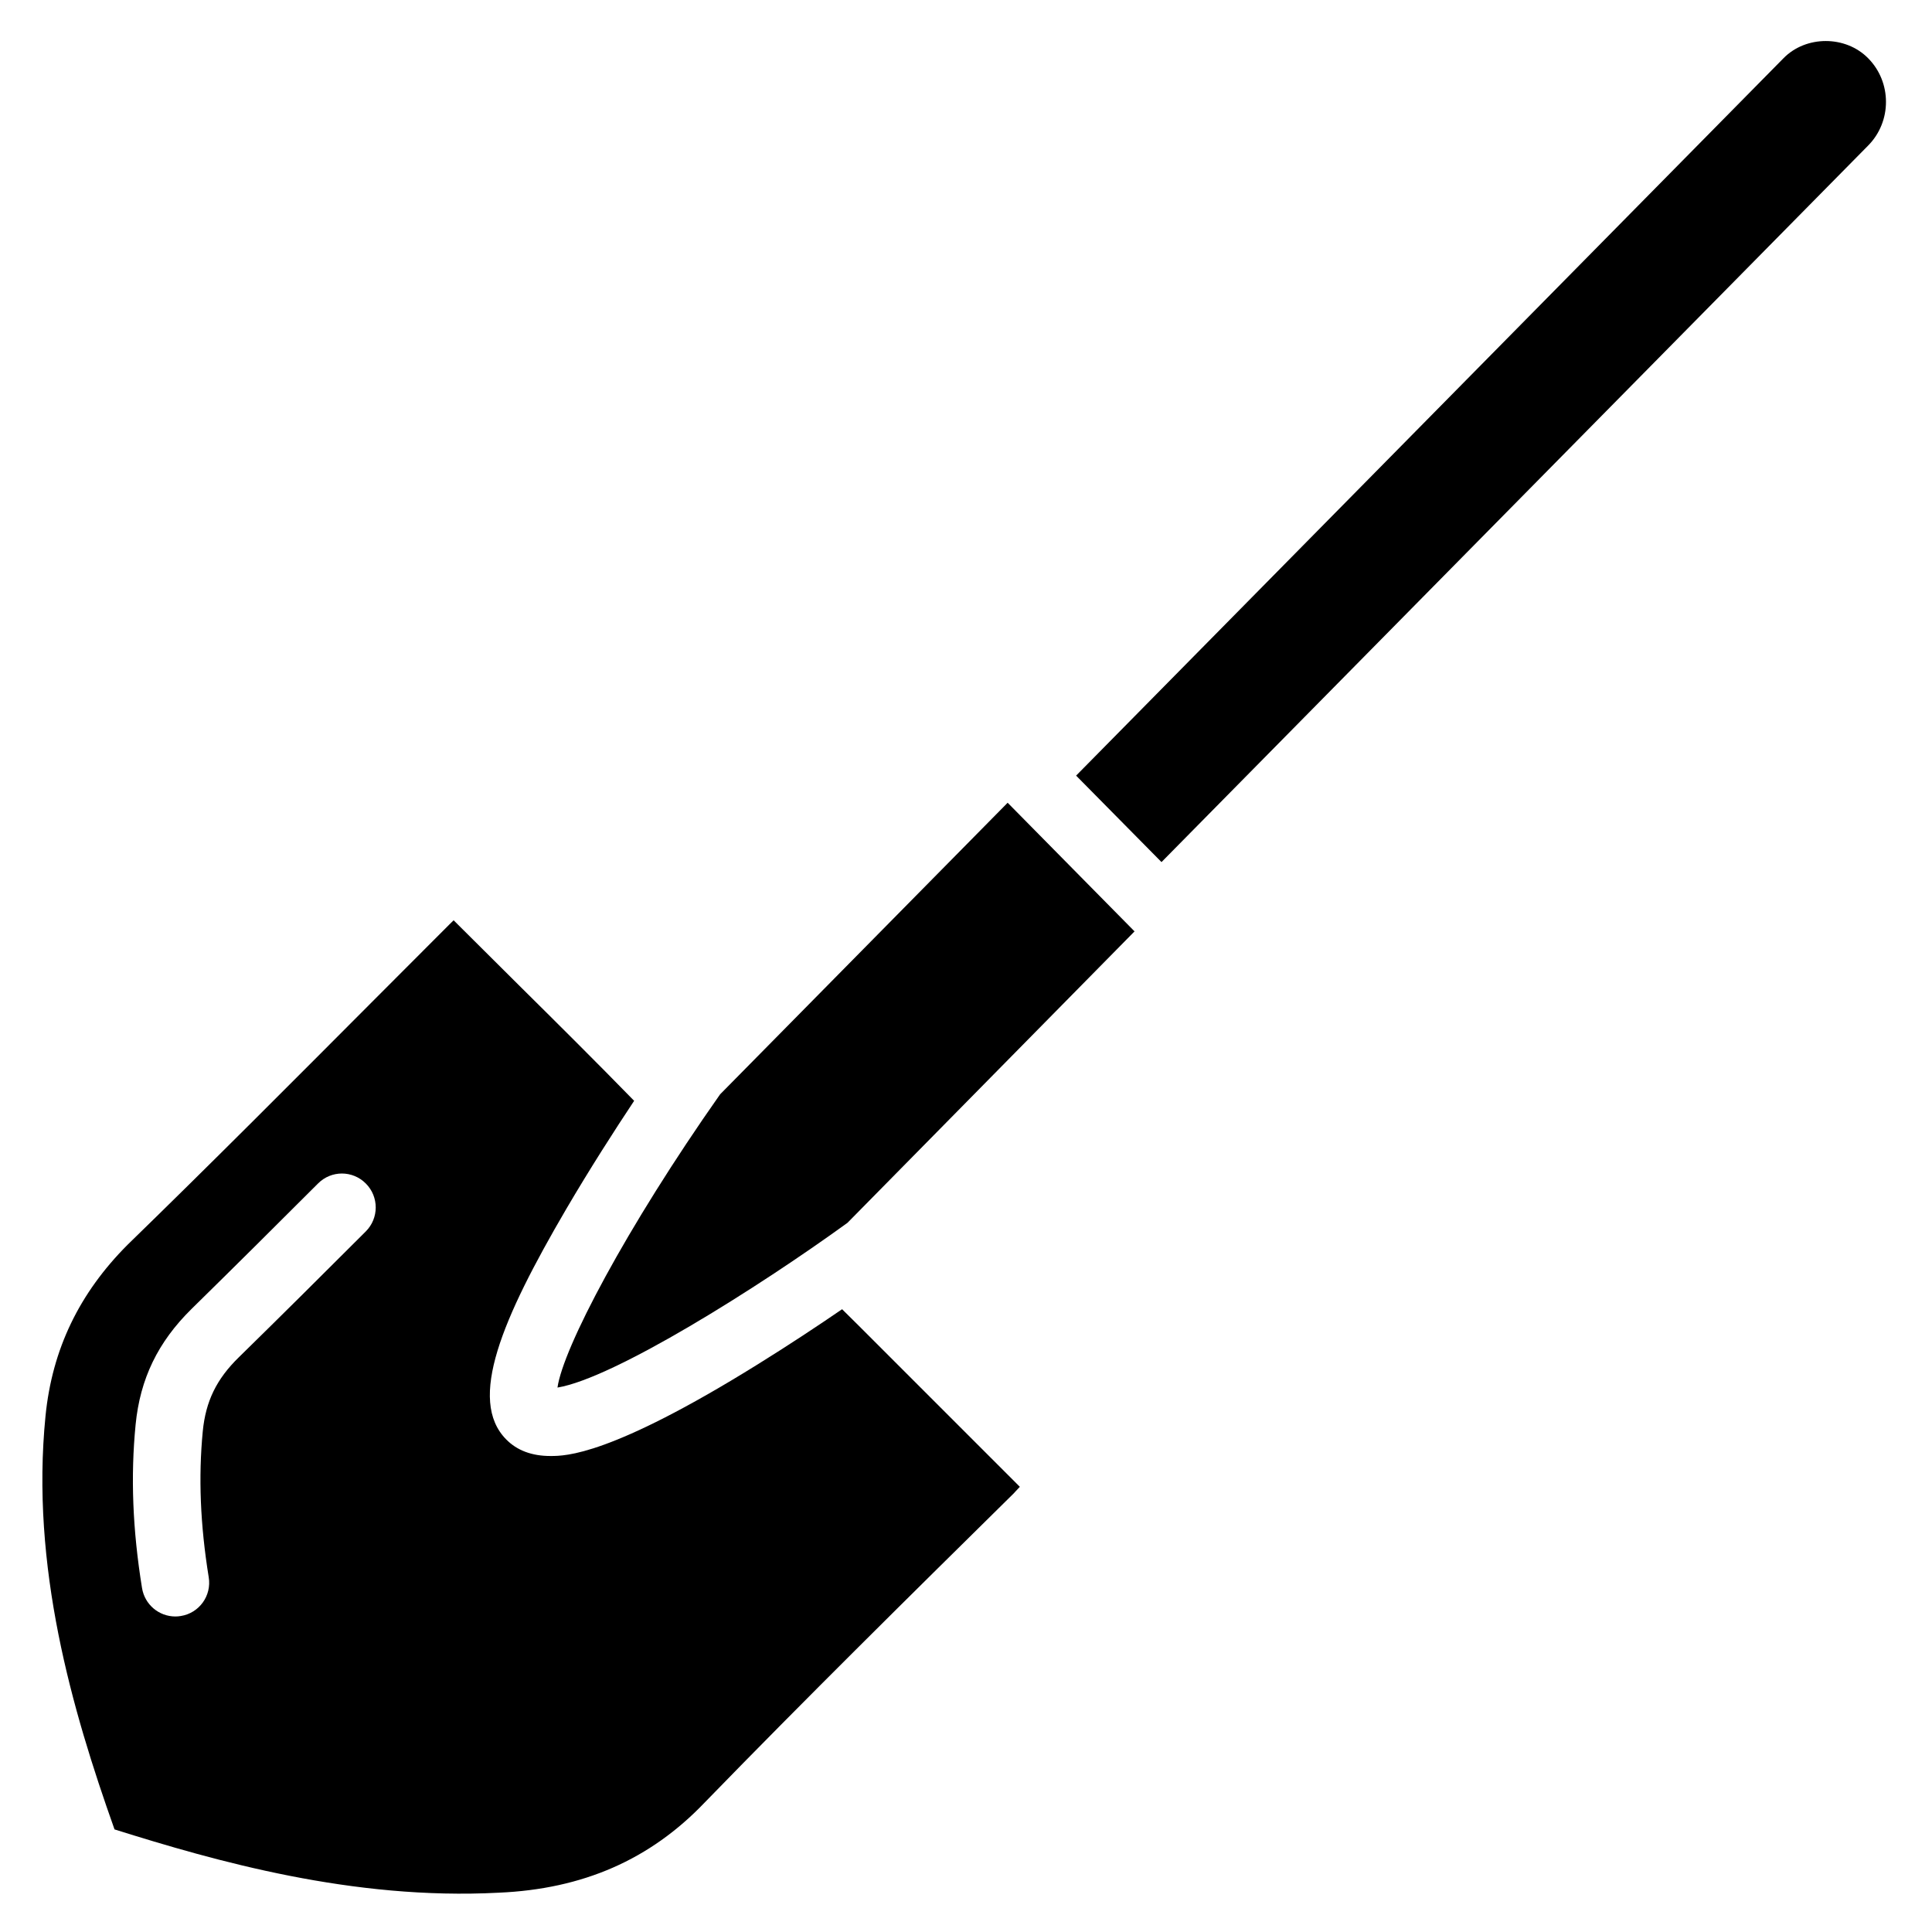
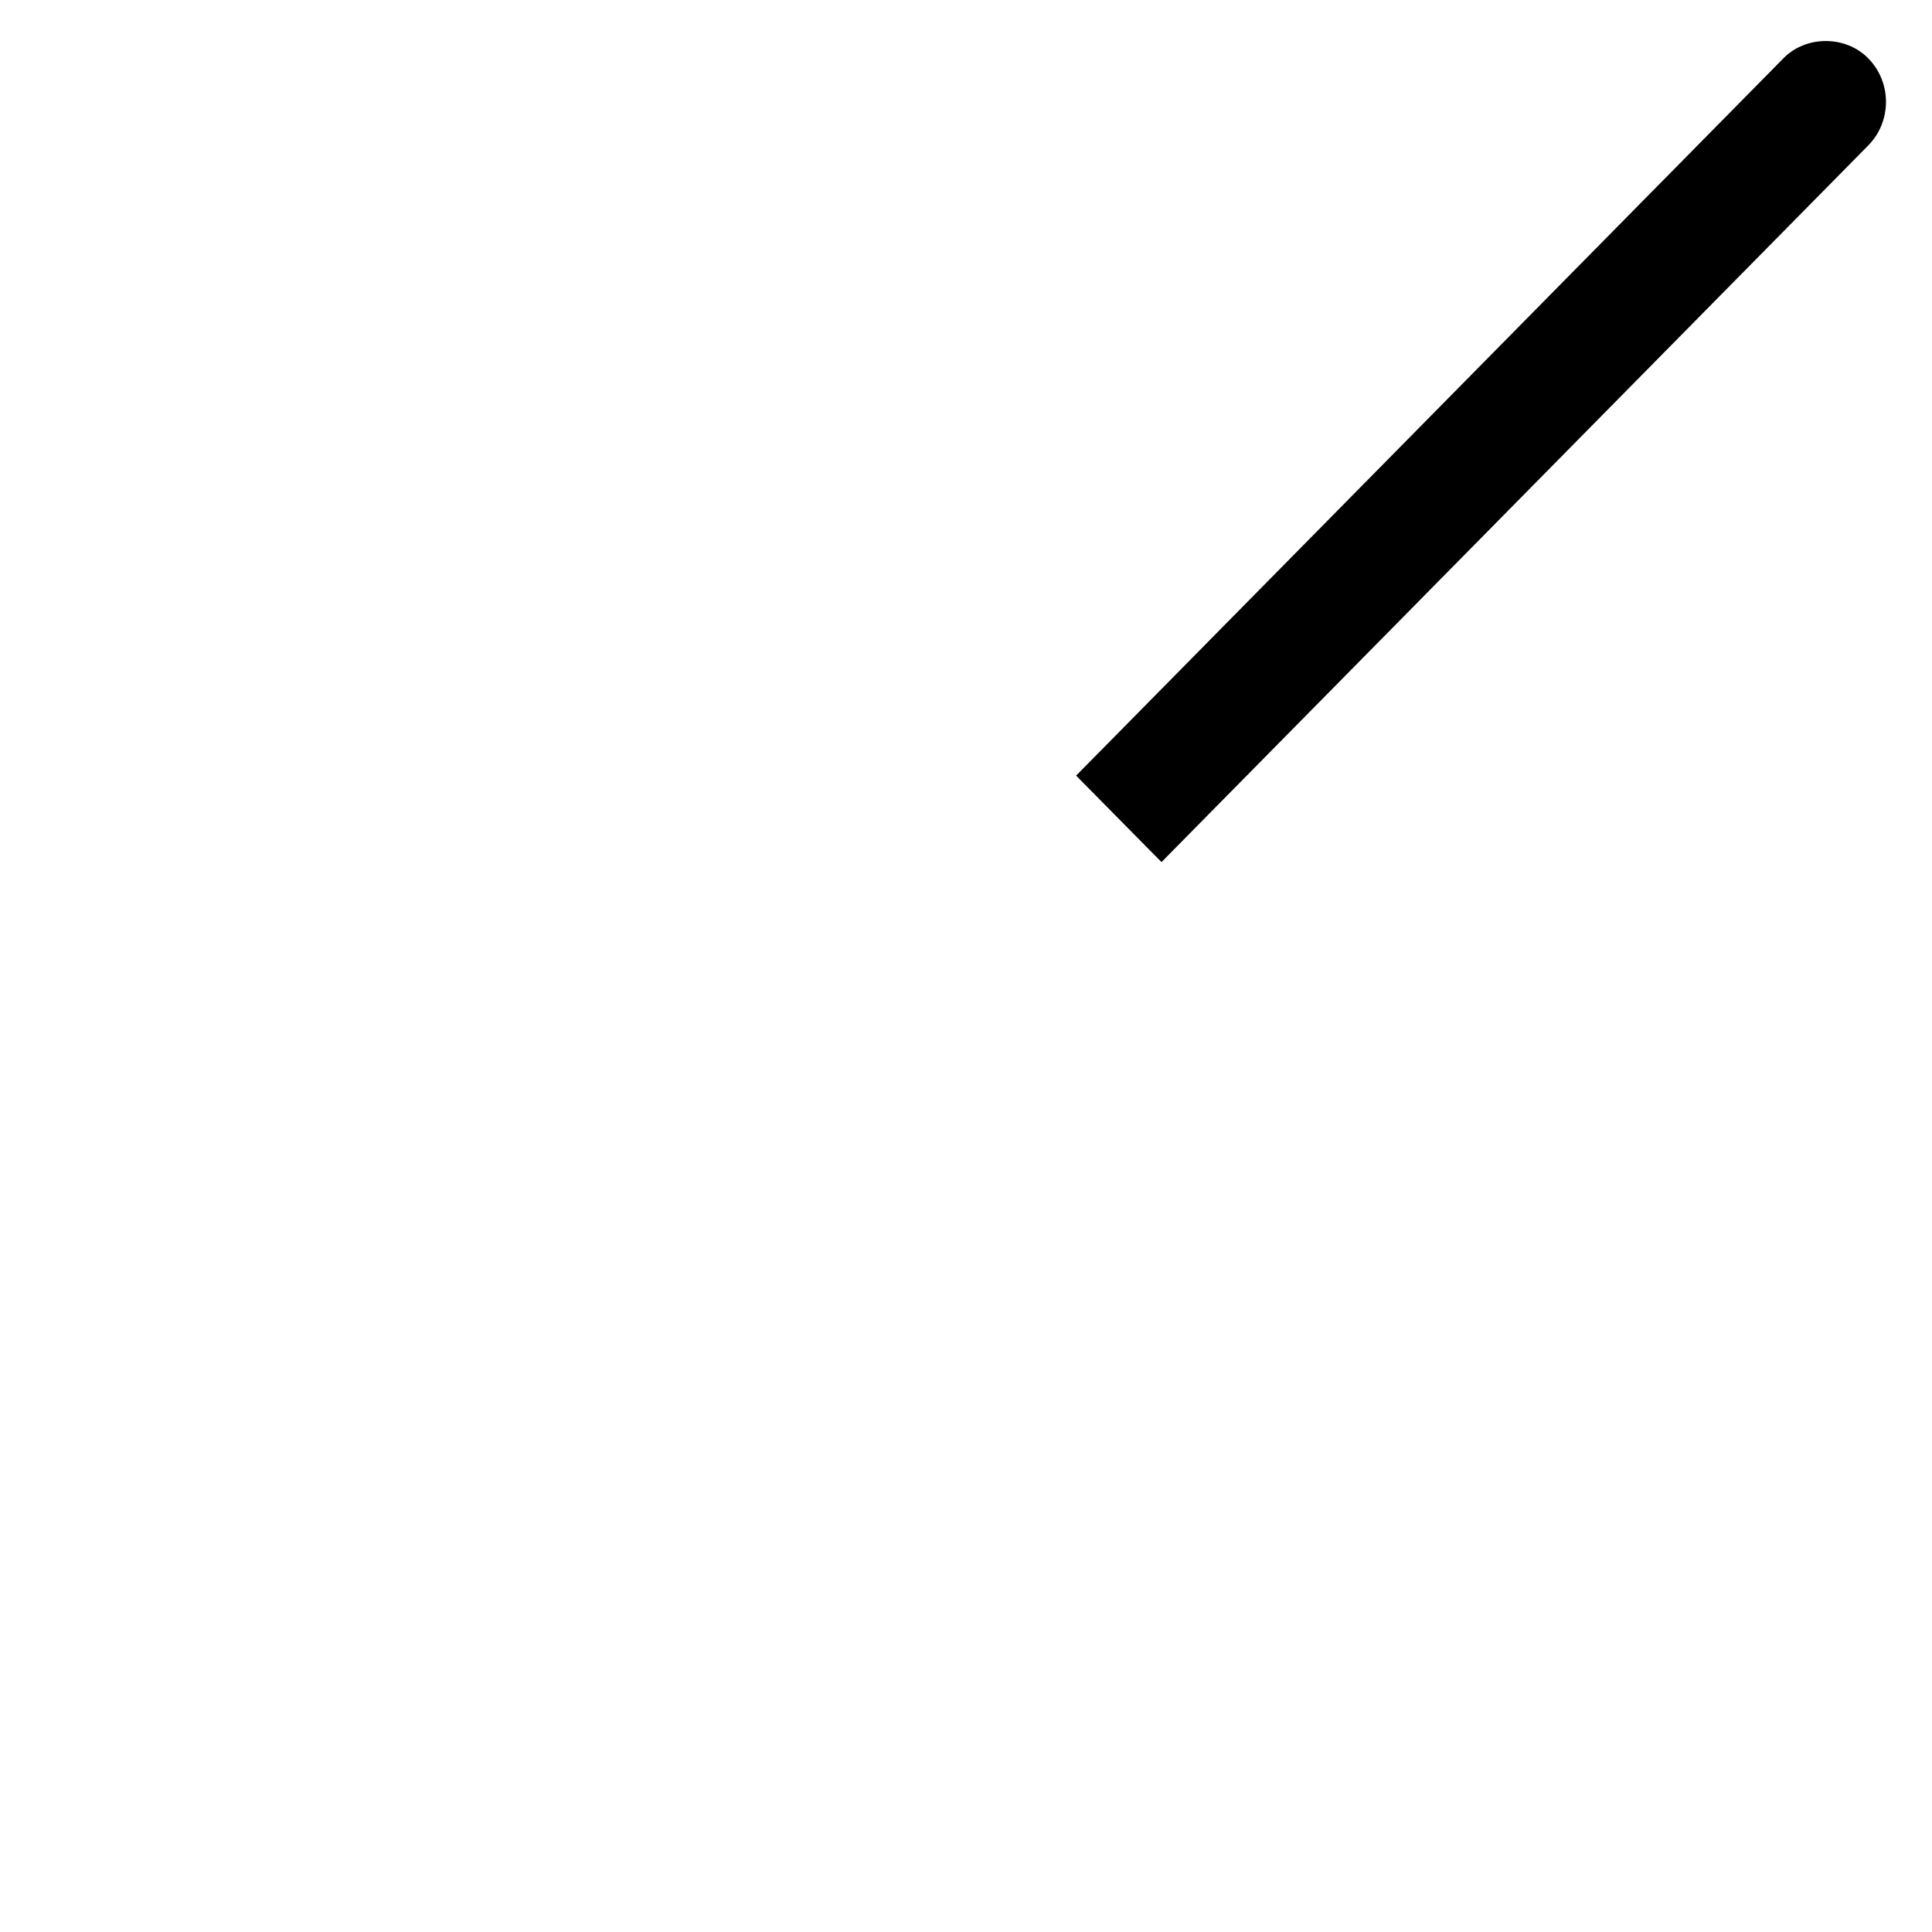
<svg xmlns="http://www.w3.org/2000/svg" fill="#000000" width="800px" height="800px" version="1.1" viewBox="144 144 512 512">
  <g>
-     <path d="m291.74 511.72c14.945-2.477 53.047-26.406 76.852-43.664l76.074-77.23-33.629-34.09-76.203 77.273c-25.039 35.602-41.625 67.32-43.094 77.711z" />
    <path d="m451.81 372.46 187.27-189.89c6.297-6.359 6.297-16.773 0-23.133-5.984-6.086-16.48-6.086-22.441 0l-187.46 190.11z" />
-     <path d="m414.27 538.02-42.719-42.719-0.02-0.02-4.367-4.324c-6.152 4.219-14 9.426-22.355 14.609-39.066 24.289-50.969 24.289-54.895 24.289h-0.066c-4.891 0-8.836-1.469-11.715-4.41-10.285-10.434-1.09-31.93 15.891-60.98 6.297-10.746 12.91-21.035 18.031-28.738-10.117-10.371-20.301-20.488-30.562-30.648l-16.121-16.039c-0.25-0.25-0.672-0.672-1.156-1.156-0.504 0.484-0.922 0.902-1.176 1.156l-20.699 20.738c-21.328 21.391-42.676 42.844-64.465 64.027-12.891 12.891-20.047 27.773-21.812 45.406-3.988 39.926 6.992 77.816 18.285 109.6 26.742 8.398 63.102 18.809 101.81 16.773 22.336-0.965 40.156-8.773 54.602-23.91 26.848-27.625 54.41-54.809 81.973-81.996-0.039 0.023 0.801-0.879 1.535-1.656zm-222.35 34.238c-0.484 0.082-0.965 0.125-1.449 0.125-4.324 0-8.125-3.129-8.836-7.559-2.5-15.43-3.043-29.598-1.699-43.266 1.195-12.176 5.918-21.914 14.84-30.691 11.23-11.02 22.379-22.105 33.504-33.23 3.504-3.527 9.172-3.527 12.68 0.02 3.484 3.504 3.484 9.172-0.02 12.68-11.168 11.168-22.379 22.316-33.629 33.336-5.941 5.793-8.797 11.672-9.574 19.629-1.176 12.133-0.672 24.77 1.574 38.668 0.816 4.918-2.519 9.516-7.391 10.289z" />
  </g>
</svg>